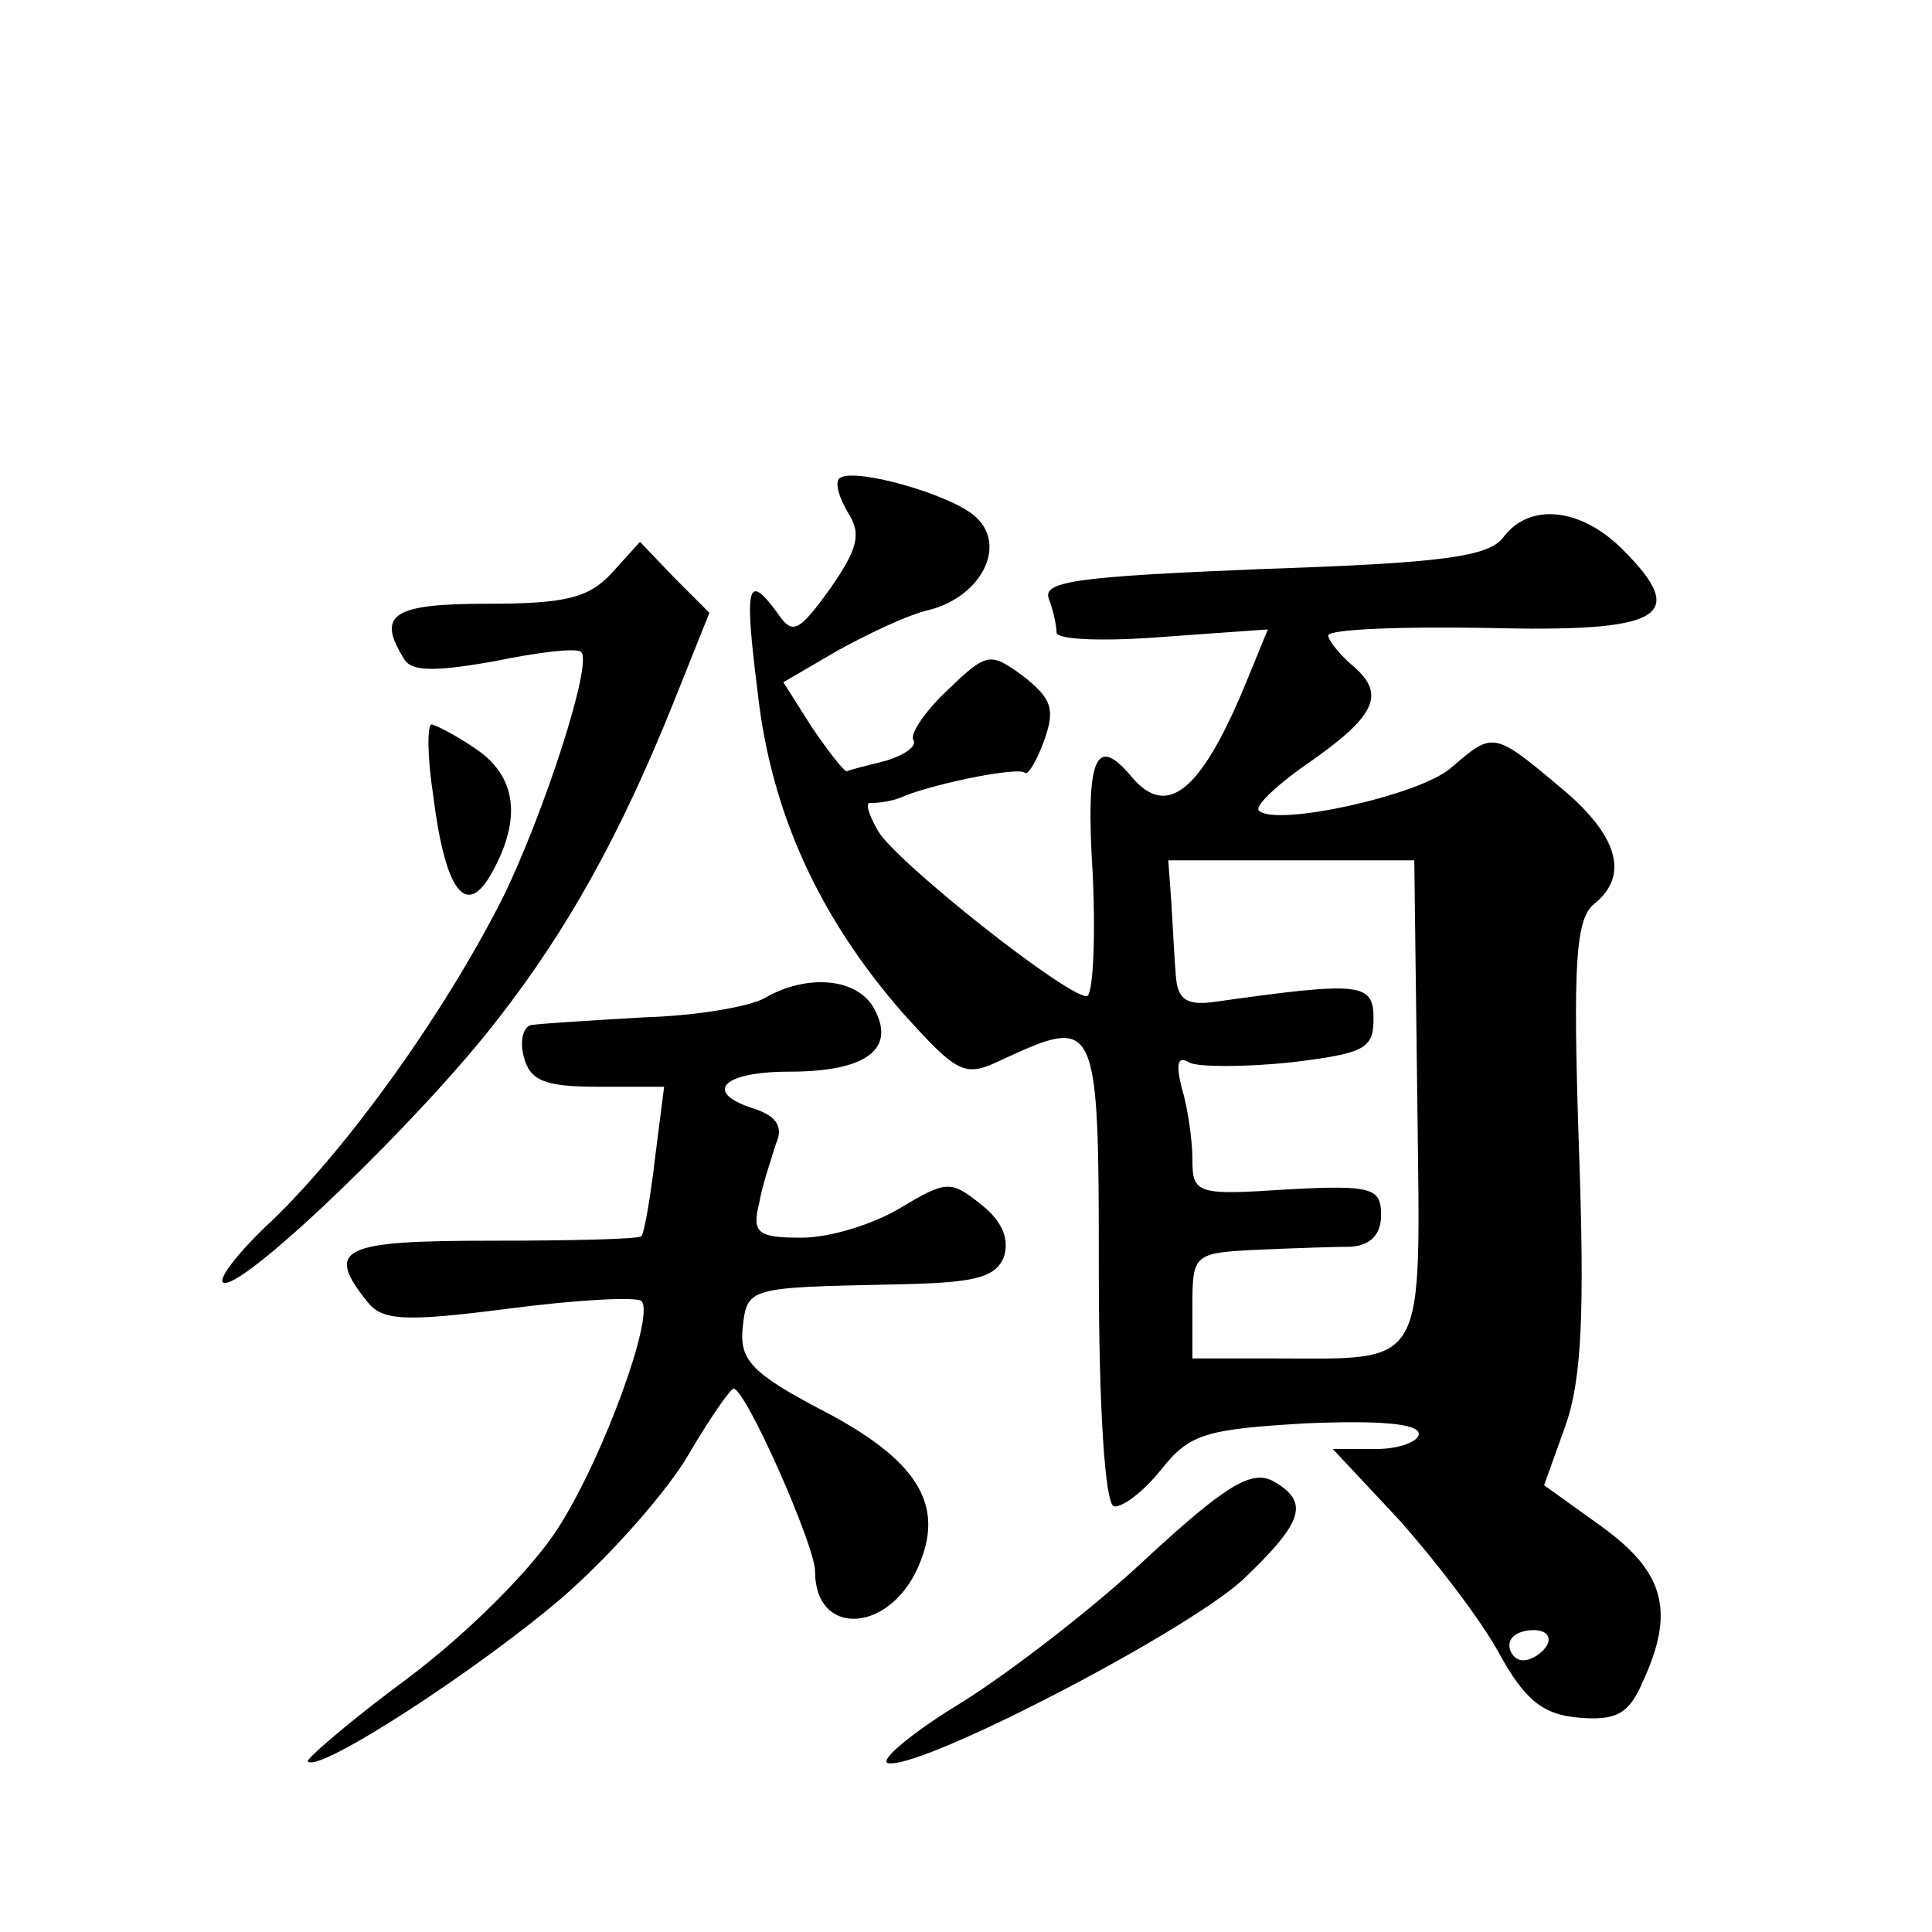
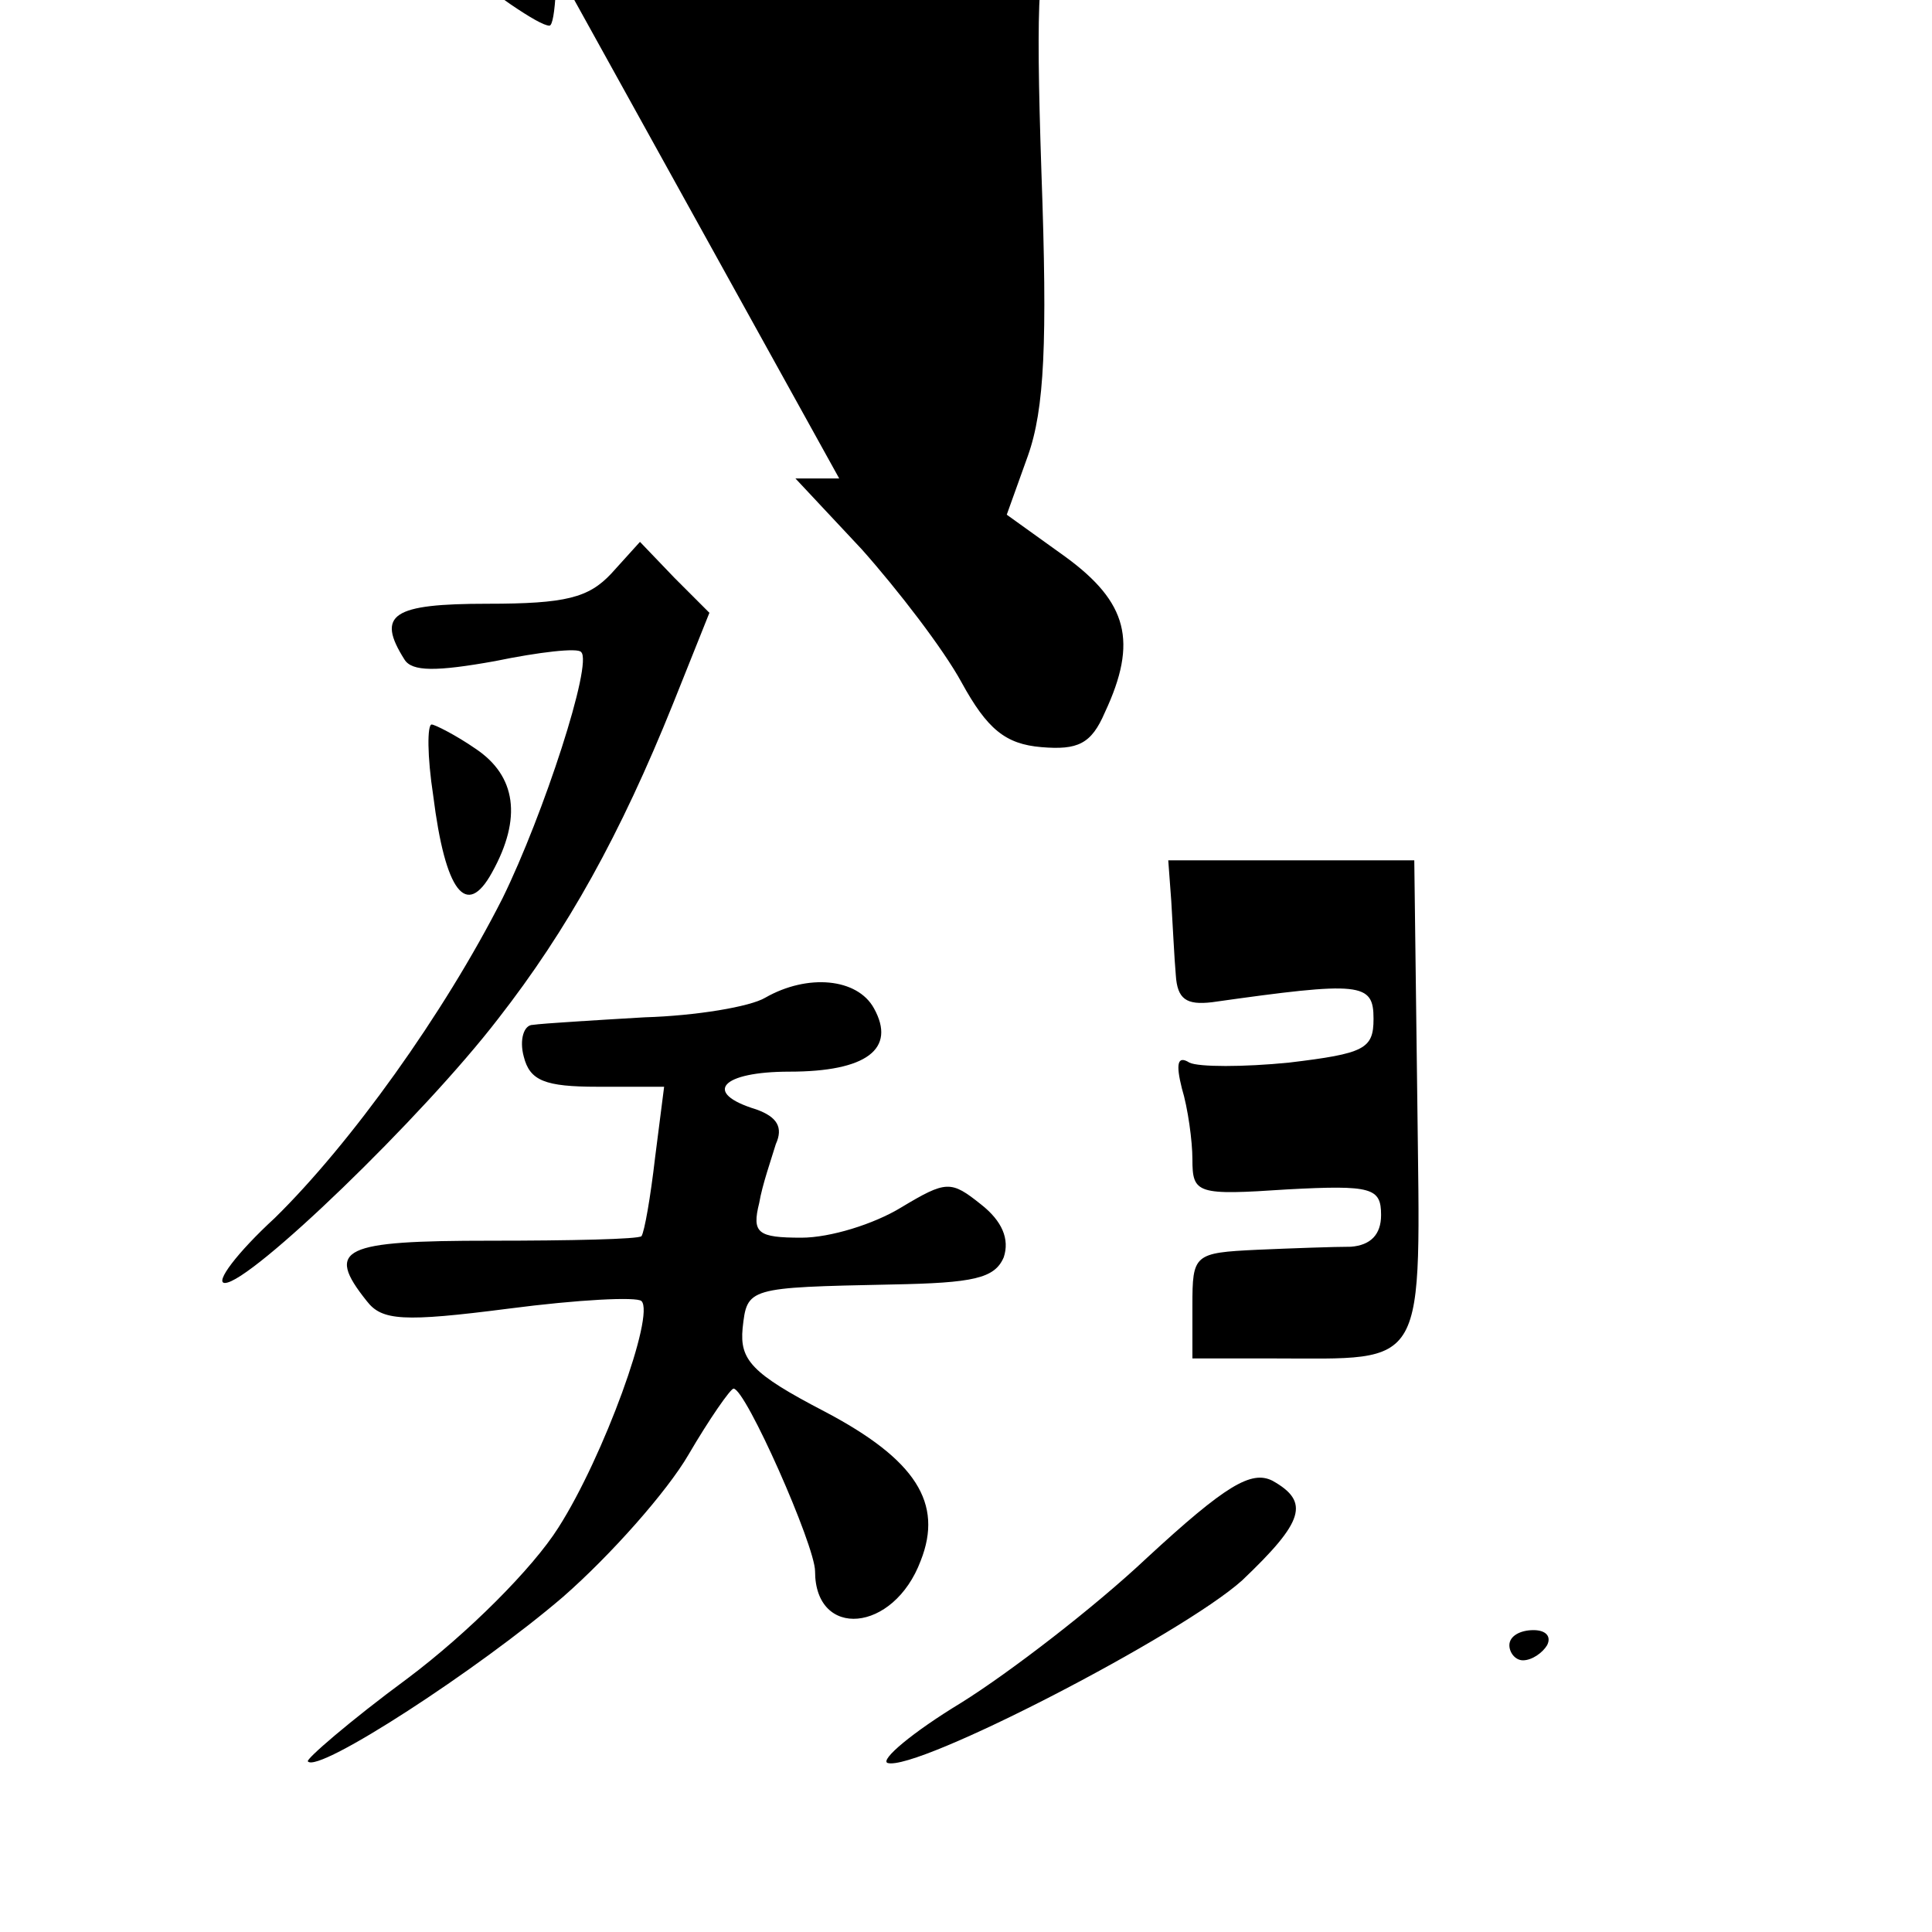
<svg xmlns="http://www.w3.org/2000/svg" version="1.0" width="128pt" height="128pt" viewBox="0 0 128 128" preserveAspectRatio="xMidYMid meet">
  <g transform="translate(0,128) scale(0.1,-0.1)" fill="#0" stroke="none">
-     <path d="M556 963 c-3 -3 0 -13 6 -23 9 -14 6 -24 -12 -50 -21 -29 -25 -31 -35 -16 -20 27 -22 19 -13 -53 9 -80 41 -149 96 -212 37 -41 41 -43 66 -31 63 29 64 28 64 -140 0 -90 4 -154 10 -156 5 -1 19 9 31 24 19 24 29 27 96 31 48 2 75 0 75 -7 0 -5 -13 -10 -28 -10 l-29 0 44 -47 c24 -27 54 -66 66 -88 17 -31 29 -41 53 -43 24 -2 33 2 42 23 22 47 15 73 -26 103 l-39 28 14 39 c11 31 13 75 9 187 -4 120 -2 149 10 159 24 19 16 46 -23 78 -44 37 -44 36 -72 12 -21 -18 -116 -39 -127 -28 -3 3 13 18 35 33 44 31 49 45 26 64 -8 7 -15 16 -15 19 0 4 47 6 104 5 117 -3 136 7 91 52 -28 28 -62 31 -79 8 -10 -13 -41 -17 -160 -21 -122 -5 -146 -8 -141 -20 3 -8 5 -18 5 -22 0 -5 32 -6 70 -3 l70 5 -16 -39 c-29 -69 -51 -86 -74 -59 -24 29 -31 14 -26 -65 2 -44 0 -80 -4 -80 -14 0 -125 88 -138 109 -7 12 -9 20 -5 19 5 0 15 1 23 5 24 9 75 19 79 15 2 -2 8 8 13 22 7 20 5 27 -14 42 -22 16 -24 16 -50 -9 -15 -14 -25 -29 -23 -33 3 -4 -5 -10 -18 -14 -12 -3 -24 -6 -26 -7 -2 0 -12 13 -23 29 l-19 30 36 21 c20 11 47 24 61 27 34 9 51 42 31 61 -15 15 -82 34 -91 26z m383 -412 c2 -181 8 -171 -96 -171 l-53 0 0 35 c0 34 1 35 43 37 23 1 51 2 62 2 13 1 20 8 20 21 0 18 -6 20 -62 17 -60 -4 -63 -3 -63 20 0 12 -3 34 -7 47 -4 16 -3 22 5 17 6 -3 36 -3 66 0 50 6 56 9 56 29 0 24 -8 25 -107 11 -17 -2 -23 2 -24 18 -1 11 -2 33 -3 49 l-2 27 82 0 81 0 2 -159z m86 -361 c-3 -5 -10 -10 -16 -10 -5 0 -9 5 -9 10 0 6 7 10 16 10 8 0 12 -4 9 -10z M405 900 c-15 -16 -30 -20 -82 -20 -63 0 -74 -7 -55 -37 5 -8 21 -8 60 -1 29 6 55 9 57 6 8 -7 -25 -108 -52 -163 -39 -77 -101 -163 -151 -212 -25 -23 -40 -43 -33 -43 17 0 131 110 181 175 46 59 81 122 116 209 l24 60 -23 23 -23 24 -19 -21z M287 753 c8 -64 22 -82 39 -51 20 36 16 64 -11 82 -13 9 -27 16 -29 16 -3 0 -3 -21 1 -47z M507 619 c-10 -6 -46 -12 -80 -13 -34 -2 -67 -4 -74 -5 -6 0 -9 -10 -6 -21 4 -16 14 -20 49 -20 l44 0 -6 -47 c-3 -26 -7 -49 -9 -52 -2 -2 -47 -3 -100 -3 -98 0 -110 -5 -82 -40 10 -13 24 -14 94 -5 46 6 85 8 88 5 9 -9 -25 -103 -55 -150 -17 -27 -60 -70 -100 -100 -38 -28 -68 -54 -66 -55 7 -8 113 61 169 109 32 28 69 70 83 94 14 24 28 44 30 44 8 0 54 -104 54 -121 0 -45 52 -41 70 7 15 38 -3 67 -64 99 -48 25 -56 34 -54 55 3 27 3 27 99 29 54 1 68 4 74 18 4 12 -1 24 -15 35 -20 16 -23 16 -53 -2 -18 -11 -47 -20 -66 -20 -29 0 -33 3 -28 23 2 12 8 29 11 39 5 11 1 18 -13 23 -36 11 -23 25 22 25 51 0 71 15 56 42 -11 20 -44 23 -72 7z M760 248 c-35 -33 -91 -76 -123 -96 -33 -20 -54 -38 -49 -40 19 -6 195 85 235 121 41 39 45 52 20 66 -14 7 -31 -3 -83 -51z" />
+     <path d="M556 963 l-29 0 44 -47 c24 -27 54 -66 66 -88 17 -31 29 -41 53 -43 24 -2 33 2 42 23 22 47 15 73 -26 103 l-39 28 14 39 c11 31 13 75 9 187 -4 120 -2 149 10 159 24 19 16 46 -23 78 -44 37 -44 36 -72 12 -21 -18 -116 -39 -127 -28 -3 3 13 18 35 33 44 31 49 45 26 64 -8 7 -15 16 -15 19 0 4 47 6 104 5 117 -3 136 7 91 52 -28 28 -62 31 -79 8 -10 -13 -41 -17 -160 -21 -122 -5 -146 -8 -141 -20 3 -8 5 -18 5 -22 0 -5 32 -6 70 -3 l70 5 -16 -39 c-29 -69 -51 -86 -74 -59 -24 29 -31 14 -26 -65 2 -44 0 -80 -4 -80 -14 0 -125 88 -138 109 -7 12 -9 20 -5 19 5 0 15 1 23 5 24 9 75 19 79 15 2 -2 8 8 13 22 7 20 5 27 -14 42 -22 16 -24 16 -50 -9 -15 -14 -25 -29 -23 -33 3 -4 -5 -10 -18 -14 -12 -3 -24 -6 -26 -7 -2 0 -12 13 -23 29 l-19 30 36 21 c20 11 47 24 61 27 34 9 51 42 31 61 -15 15 -82 34 -91 26z m383 -412 c2 -181 8 -171 -96 -171 l-53 0 0 35 c0 34 1 35 43 37 23 1 51 2 62 2 13 1 20 8 20 21 0 18 -6 20 -62 17 -60 -4 -63 -3 -63 20 0 12 -3 34 -7 47 -4 16 -3 22 5 17 6 -3 36 -3 66 0 50 6 56 9 56 29 0 24 -8 25 -107 11 -17 -2 -23 2 -24 18 -1 11 -2 33 -3 49 l-2 27 82 0 81 0 2 -159z m86 -361 c-3 -5 -10 -10 -16 -10 -5 0 -9 5 -9 10 0 6 7 10 16 10 8 0 12 -4 9 -10z M405 900 c-15 -16 -30 -20 -82 -20 -63 0 -74 -7 -55 -37 5 -8 21 -8 60 -1 29 6 55 9 57 6 8 -7 -25 -108 -52 -163 -39 -77 -101 -163 -151 -212 -25 -23 -40 -43 -33 -43 17 0 131 110 181 175 46 59 81 122 116 209 l24 60 -23 23 -23 24 -19 -21z M287 753 c8 -64 22 -82 39 -51 20 36 16 64 -11 82 -13 9 -27 16 -29 16 -3 0 -3 -21 1 -47z M507 619 c-10 -6 -46 -12 -80 -13 -34 -2 -67 -4 -74 -5 -6 0 -9 -10 -6 -21 4 -16 14 -20 49 -20 l44 0 -6 -47 c-3 -26 -7 -49 -9 -52 -2 -2 -47 -3 -100 -3 -98 0 -110 -5 -82 -40 10 -13 24 -14 94 -5 46 6 85 8 88 5 9 -9 -25 -103 -55 -150 -17 -27 -60 -70 -100 -100 -38 -28 -68 -54 -66 -55 7 -8 113 61 169 109 32 28 69 70 83 94 14 24 28 44 30 44 8 0 54 -104 54 -121 0 -45 52 -41 70 7 15 38 -3 67 -64 99 -48 25 -56 34 -54 55 3 27 3 27 99 29 54 1 68 4 74 18 4 12 -1 24 -15 35 -20 16 -23 16 -53 -2 -18 -11 -47 -20 -66 -20 -29 0 -33 3 -28 23 2 12 8 29 11 39 5 11 1 18 -13 23 -36 11 -23 25 22 25 51 0 71 15 56 42 -11 20 -44 23 -72 7z M760 248 c-35 -33 -91 -76 -123 -96 -33 -20 -54 -38 -49 -40 19 -6 195 85 235 121 41 39 45 52 20 66 -14 7 -31 -3 -83 -51z" />
  </g>
</svg>